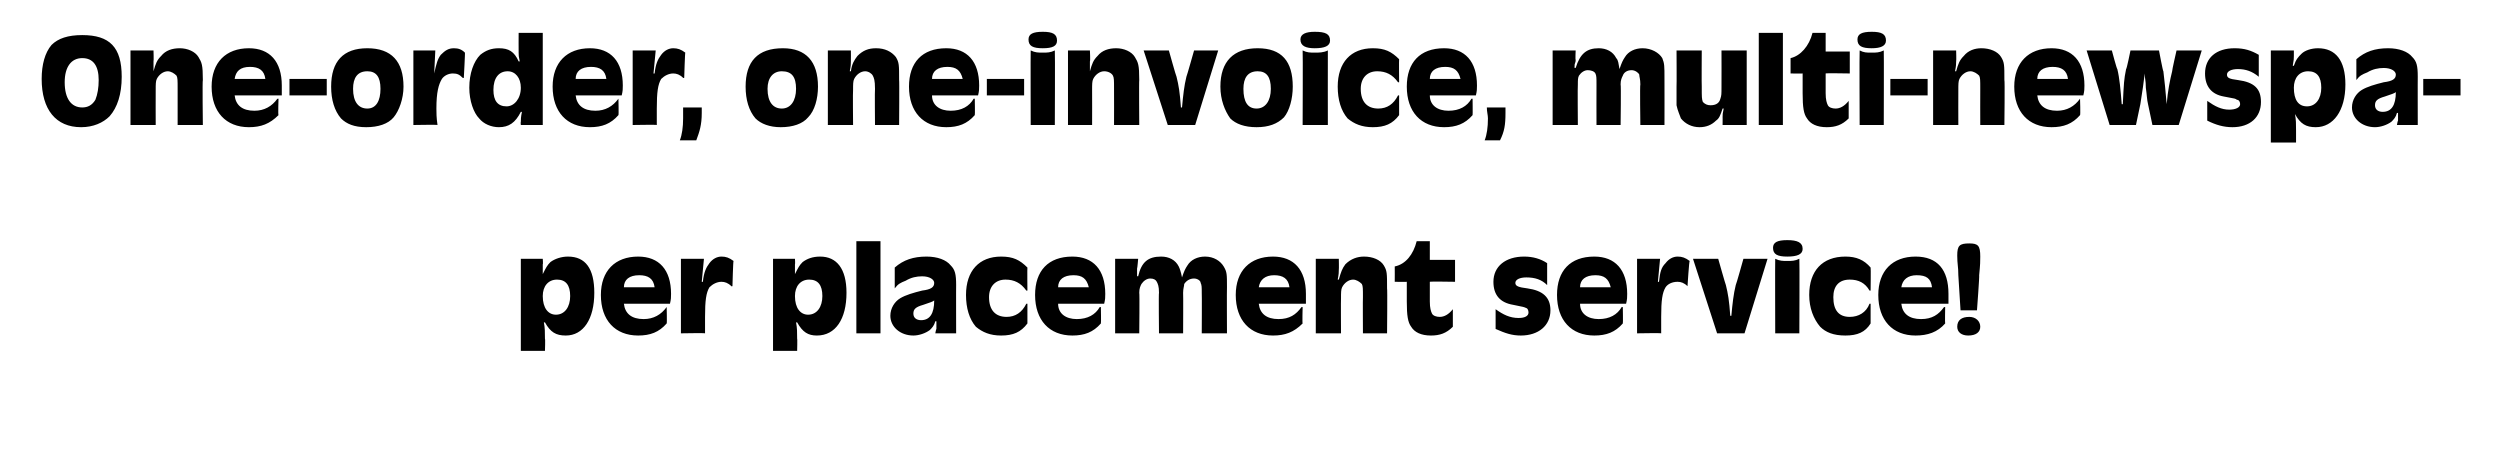
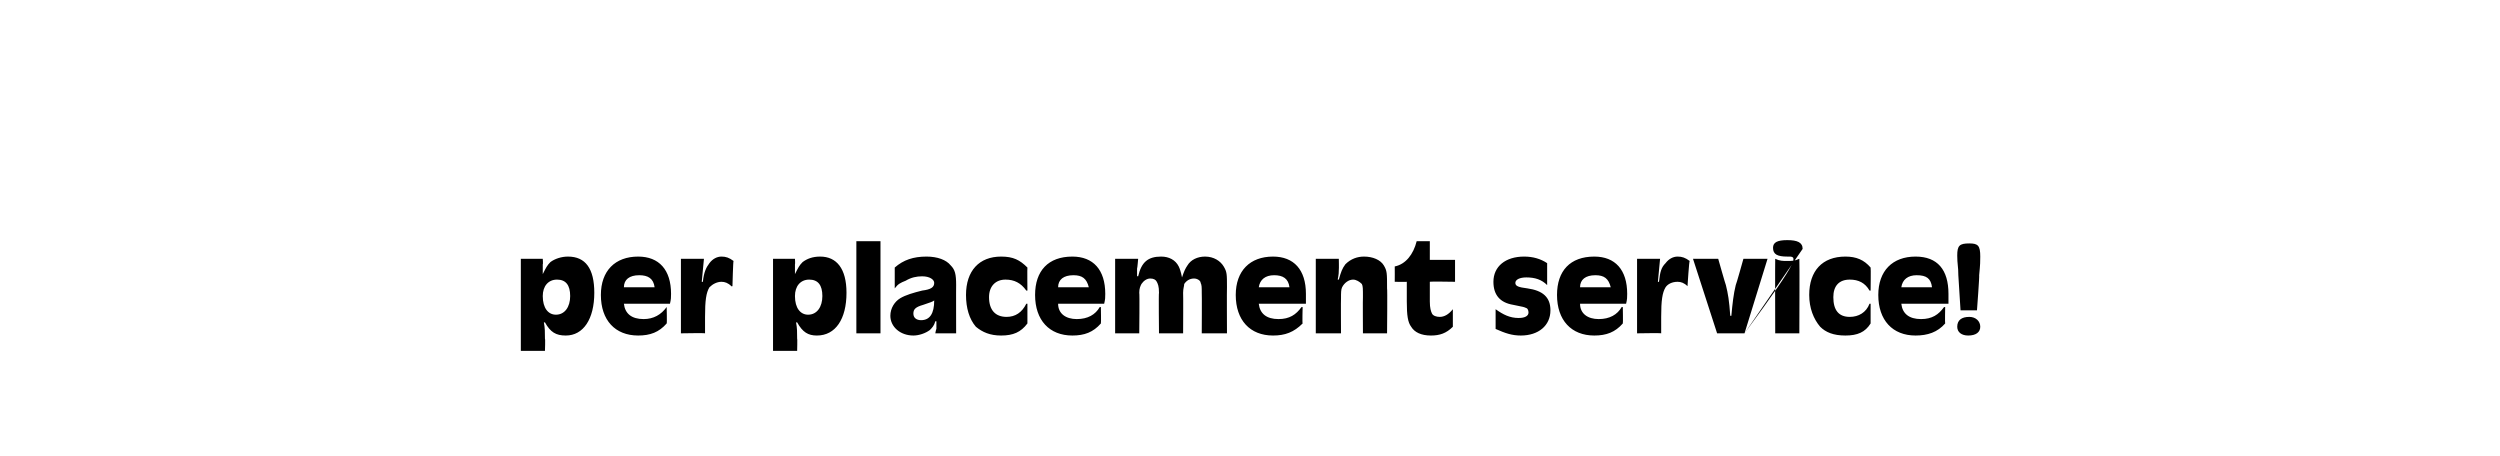
<svg xmlns="http://www.w3.org/2000/svg" version="1.1" width="228px" height="41.6px" viewBox="0 -3 228 41.6" style="top:-3px">
  <desc>One order, one invoice, multi newspaper placement service!</desc>
  <defs />
  <g id="Polygon69443">
-     <path d="M 47.5 20.6 L 49.5 20.6 C 49.5 20.6 49.54 21.09 49.5 21.1 C 49.5 21.4 49.5 21.4 49.5 22 C 49.5 22 49.5 22 49.5 22 C 49.8 21.4 49.9 21.2 50.2 20.9 C 50.6 20.6 51.2 20.4 51.8 20.4 C 53.4 20.4 54.2 21.5 54.2 23.7 C 54.2 26.1 53.2 27.6 51.6 27.6 C 50.7 27.6 50.2 27.3 49.7 26.4 C 49.7 26.4 49.6 26.4 49.6 26.4 C 49.7 26.9 49.7 27.3 49.7 27.9 C 49.74 27.86 49.7 29 49.7 29 L 47.5 29 L 47.5 20.6 Z M 49.5 24 C 49.5 25.1 50 25.7 50.7 25.7 C 51.5 25.7 52 25 52 24 C 52 23 51.6 22.5 50.8 22.5 C 50 22.5 49.5 23.1 49.5 24 Z M 56.9 24.7 C 57 25.6 57.6 26.1 58.7 26.1 C 59.6 26.1 60.3 25.7 60.8 25 C 60.76 25.02 60.8 25 60.8 25 C 60.8 25 60.84 26.52 60.8 26.5 C 60.1 27.3 59.3 27.6 58.2 27.6 C 56.1 27.6 54.8 26.2 54.8 23.9 C 54.8 21.7 56.1 20.4 58.2 20.4 C 60.1 20.4 61.2 21.6 61.2 23.8 C 61.2 24.1 61.2 24.3 61.1 24.7 C 61.1 24.7 56.9 24.7 56.9 24.7 Z M 59.7 23.2 C 59.6 22.4 59.1 22.1 58.3 22.1 C 57.4 22.1 56.9 22.5 56.9 23.2 C 56.9 23.2 59.7 23.2 59.7 23.2 Z M 62.1 20.6 L 64.2 20.6 L 64 22.7 C 64 22.7 64.08 22.72 64.1 22.7 C 64.2 21.8 64.4 21.4 64.7 21 C 65 20.6 65.4 20.4 65.8 20.4 C 66.2 20.4 66.5 20.5 66.9 20.8 C 66.86 20.75 66.8 23.1 66.8 23.1 C 66.8 23.1 66.67 23.13 66.7 23.1 C 66.4 22.8 66.1 22.7 65.8 22.7 C 65.4 22.7 65 22.9 64.7 23.2 C 64.4 23.7 64.3 24.4 64.3 25.9 C 64.3 26.3 64.3 26.7 64.3 27.4 C 64.31 27.36 62.1 27.4 62.1 27.4 L 62.1 20.6 Z M 70.5 20.6 L 72.5 20.6 C 72.5 20.6 72.53 21.09 72.5 21.1 C 72.5 21.4 72.5 21.4 72.5 22 C 72.5 22 72.5 22 72.5 22 C 72.8 21.4 72.9 21.2 73.2 20.9 C 73.6 20.6 74.1 20.4 74.8 20.4 C 76.3 20.4 77.2 21.5 77.2 23.7 C 77.2 26.1 76.2 27.6 74.5 27.6 C 73.7 27.6 73.2 27.3 72.7 26.4 C 72.7 26.4 72.6 26.4 72.6 26.4 C 72.7 26.9 72.7 27.3 72.7 27.9 C 72.73 27.86 72.7 29 72.7 29 L 70.5 29 L 70.5 20.6 Z M 72.5 24 C 72.5 25.1 73 25.7 73.7 25.7 C 74.5 25.7 75 25 75 24 C 75 23 74.6 22.5 73.8 22.5 C 73 22.5 72.5 23.1 72.5 24 Z M 78.1 19 L 80.3 19 L 80.3 27.4 L 78.1 27.4 L 78.1 19 Z M 85.3 27.4 C 85.3 27.4 85.36 27.04 85.4 27 C 85.4 26.8 85.4 26.7 85.4 26.3 C 85.4 26.3 85.3 26.3 85.3 26.3 C 85.2 26.7 85 26.9 84.8 27.1 C 84.4 27.4 83.8 27.6 83.3 27.6 C 82.1 27.6 81.2 26.8 81.2 25.8 C 81.2 25.1 81.6 24.5 82.1 24.2 C 82.6 23.9 83.3 23.7 84.1 23.5 C 84.9 23.4 85.2 23.2 85.2 22.8 C 85.2 22.5 84.8 22.2 84.1 22.2 C 83.6 22.2 83.1 22.3 82.6 22.6 C 82.1 22.8 81.9 22.9 81.6 23.3 C 81.6 23.3 81.6 21.4 81.6 21.4 C 82.4 20.7 83.3 20.4 84.5 20.4 C 85.5 20.4 86.3 20.7 86.7 21.2 C 87.1 21.6 87.2 22 87.2 23 C 87.19 22.98 87.2 27.4 87.2 27.4 L 85.3 27.4 Z M 84.2 24.8 C 83.5 25 83.3 25.2 83.3 25.6 C 83.3 26 83.6 26.2 84 26.2 C 84.8 26.2 85.2 25.6 85.2 24.4 C 85.1 24.5 84.8 24.6 84.2 24.8 Z M 93.7 23.5 C 93.7 23.5 93.6 23.51 93.6 23.5 C 93.1 22.8 92.5 22.5 91.7 22.5 C 90.8 22.5 90.2 23.1 90.2 24.1 C 90.2 25.3 90.8 25.9 91.8 25.9 C 92.6 25.9 93.2 25.5 93.6 24.7 C 93.6 24.7 93.7 24.7 93.7 24.7 C 93.7 25.2 93.7 25.5 93.7 25.7 C 93.7 25.9 93.7 26.2 93.7 26.5 C 93.1 27.3 92.4 27.6 91.3 27.6 C 90.3 27.6 89.6 27.3 89 26.8 C 88.4 26.1 88.1 25.1 88.1 23.9 C 88.1 21.7 89.3 20.4 91.3 20.4 C 92.4 20.4 93 20.7 93.7 21.4 C 93.68 21.41 93.7 23.5 93.7 23.5 Z M 96.5 24.7 C 96.5 25.6 97.2 26.1 98.2 26.1 C 99.2 26.1 99.9 25.7 100.3 25 C 100.34 25.02 100.4 25 100.4 25 C 100.4 25 100.43 26.52 100.4 26.5 C 99.7 27.3 98.9 27.6 97.8 27.6 C 95.7 27.6 94.4 26.2 94.4 23.9 C 94.4 21.7 95.6 20.4 97.8 20.4 C 99.7 20.4 100.8 21.6 100.8 23.8 C 100.8 24.1 100.8 24.3 100.7 24.7 C 100.7 24.7 96.5 24.7 96.5 24.7 Z M 99.3 23.2 C 99.1 22.4 98.7 22.1 97.9 22.1 C 97 22.1 96.5 22.5 96.5 23.2 C 96.5 23.2 99.3 23.2 99.3 23.2 Z M 101.7 20.6 L 103.8 20.6 C 103.8 20.6 103.73 21.46 103.7 21.5 C 103.7 21.6 103.7 21.6 103.7 21.9 C 103.7 21.86 103.7 22 103.7 22 L 103.7 22.2 C 103.7 22.2 103.75 22.17 103.8 22.2 C 104.1 20.9 104.7 20.4 105.9 20.4 C 106.6 20.4 107.2 20.7 107.5 21.3 C 107.6 21.5 107.7 21.8 107.8 22.3 C 108 21.7 108.1 21.5 108.3 21.2 C 108.6 20.7 109.2 20.4 109.9 20.4 C 110.7 20.4 111.3 20.8 111.6 21.3 C 111.9 21.8 111.9 22 111.9 23.2 C 111.88 23.22 111.9 27.4 111.9 27.4 L 109.6 27.4 C 109.6 27.4 109.62 23.69 109.6 23.7 C 109.6 23.2 109.6 23 109.5 22.8 C 109.5 22.6 109.2 22.4 108.9 22.4 C 108.5 22.4 108.2 22.6 108 22.9 C 108 23.1 107.9 23.3 107.9 23.7 C 107.92 23.69 107.9 27.4 107.9 27.4 L 105.7 27.4 C 105.7 27.4 105.66 23.69 105.7 23.7 C 105.7 23.1 105.6 22.9 105.5 22.7 C 105.4 22.5 105.2 22.4 104.9 22.4 C 104.6 22.4 104.3 22.6 104.1 22.9 C 104 23.1 103.9 23.3 103.9 23.7 C 103.94 23.69 103.9 27.4 103.9 27.4 L 101.7 27.4 L 101.7 20.6 Z M 114.8 24.7 C 114.9 25.6 115.5 26.1 116.6 26.1 C 117.6 26.1 118.2 25.7 118.7 25 C 118.68 25.02 118.8 25 118.8 25 C 118.8 25 118.76 26.52 118.8 26.5 C 118 27.3 117.2 27.6 116.1 27.6 C 114 27.6 112.7 26.2 112.7 23.9 C 112.7 21.7 114 20.4 116.1 20.4 C 118 20.4 119.1 21.6 119.1 23.8 C 119.1 24.1 119.1 24.3 119.1 24.7 C 119.1 24.7 114.8 24.7 114.8 24.7 Z M 117.6 23.2 C 117.5 22.4 117 22.1 116.2 22.1 C 115.4 22.1 114.9 22.5 114.8 23.2 C 114.8 23.2 117.6 23.2 117.6 23.2 Z M 120 20.6 L 122.1 20.6 C 122.1 20.6 122.12 21.56 122.1 21.6 C 122.1 21.8 122.1 22 122 22.5 C 122 22.5 122.1 22.5 122.1 22.5 C 122.3 21.8 122.4 21.5 122.7 21.1 C 123.2 20.6 123.8 20.4 124.4 20.4 C 125.2 20.4 125.9 20.7 126.2 21.2 C 126.5 21.7 126.5 21.9 126.5 23.3 C 126.54 23.26 126.5 27.4 126.5 27.4 L 124.3 27.4 C 124.3 27.4 124.28 24.09 124.3 24.1 C 124.3 23.3 124.3 23.1 124.2 22.9 C 124 22.7 123.7 22.5 123.4 22.5 C 123 22.5 122.6 22.8 122.4 23.2 C 122.3 23.4 122.3 23.7 122.3 24.2 C 122.28 24.21 122.3 27.4 122.3 27.4 L 120 27.4 L 120 20.6 Z M 132.7 20.7 L 132.7 22.7 C 132.7 22.7 130.39 22.66 130.4 22.7 C 130.4 23.3 130.4 23.7 130.4 24.5 C 130.4 25.1 130.5 25.4 130.6 25.6 C 130.7 25.8 131 25.9 131.3 25.9 C 131.7 25.9 132.1 25.7 132.5 25.2 C 132.5 25.2 132.5 26.8 132.5 26.8 C 131.9 27.4 131.3 27.6 130.5 27.6 C 129.6 27.6 129 27.3 128.7 26.8 C 128.4 26.4 128.3 25.8 128.3 24.5 C 128.3 23.9 128.3 23.4 128.3 22.7 C 128.33 22.72 127.2 22.7 127.2 22.7 C 127.2 22.7 127.21 21.3 127.2 21.3 C 128.2 21.1 128.9 20.2 129.2 19 C 129.24 19 130.4 19 130.4 19 L 130.4 20.7 L 132.7 20.7 Z M 141.1 23 C 140.6 22.5 140 22.3 139.2 22.3 C 138.6 22.3 138.2 22.5 138.2 22.8 C 138.2 23.1 138.5 23.2 139.3 23.3 C 140.7 23.5 141.4 24.1 141.4 25.3 C 141.4 26.7 140.3 27.6 138.7 27.6 C 137.9 27.6 137.3 27.4 136.4 27 C 136.4 27 136.4 25.2 136.4 25.2 C 137.1 25.7 137.7 26 138.5 26 C 139.1 26 139.4 25.8 139.4 25.5 C 139.4 25.3 139.3 25.1 139.2 25.1 C 139 25 139 25 138 24.8 C 136.8 24.6 136.2 23.9 136.2 22.7 C 136.2 21.3 137.3 20.4 139 20.4 C 139.8 20.4 140.5 20.6 141.1 21 C 141.1 21 141.1 23 141.1 23 Z M 144.1 24.7 C 144.1 25.6 144.8 26.1 145.8 26.1 C 146.8 26.1 147.5 25.7 147.9 25 C 147.95 25.02 148 25 148 25 C 148 25 148.03 26.52 148 26.5 C 147.3 27.3 146.5 27.6 145.4 27.6 C 143.3 27.6 142 26.2 142 23.9 C 142 21.7 143.2 20.4 145.4 20.4 C 147.3 20.4 148.4 21.6 148.4 23.8 C 148.4 24.1 148.4 24.3 148.3 24.7 C 148.3 24.7 144.1 24.7 144.1 24.7 Z M 146.9 23.2 C 146.7 22.4 146.3 22.1 145.5 22.1 C 144.6 22.1 144.1 22.5 144.1 23.2 C 144.1 23.2 146.9 23.2 146.9 23.2 Z M 149.3 20.6 L 151.4 20.6 L 151.2 22.7 C 151.2 22.7 151.27 22.72 151.3 22.7 C 151.4 21.8 151.5 21.4 151.9 21 C 152.2 20.6 152.6 20.4 153 20.4 C 153.4 20.4 153.7 20.5 154.1 20.8 C 154.05 20.75 153.9 23.1 153.9 23.1 C 153.9 23.1 153.86 23.13 153.9 23.1 C 153.6 22.8 153.3 22.7 153 22.7 C 152.5 22.7 152.1 22.9 151.9 23.2 C 151.6 23.7 151.5 24.4 151.5 25.9 C 151.5 26.3 151.5 26.7 151.5 27.4 C 151.5 27.36 149.3 27.4 149.3 27.4 L 149.3 20.6 Z M 159.1 27.4 L 156.6 27.4 L 154.4 20.6 L 156.7 20.6 C 156.7 20.6 157.37 22.97 157.4 23 C 157.6 23.8 157.7 24.4 157.8 25.8 C 157.8 25.8 157.9 25.8 157.9 25.8 C 158 24.7 158.1 23.8 158.3 23 C 158.34 22.97 159 20.6 159 20.6 L 161.2 20.6 L 159.1 27.4 Z M 164.4 19.7 C 164.4 20.2 163.9 20.4 163 20.4 C 162.1 20.4 161.7 20.2 161.7 19.6 C 161.7 19.1 162.1 18.9 163 18.9 C 163.9 18.9 164.4 19.1 164.4 19.7 Z M 161.9 20.6 C 162.3 20.8 162.6 20.8 163 20.8 C 163.4 20.8 163.7 20.8 164.1 20.6 C 164.13 20.64 164.1 27.4 164.1 27.4 L 161.9 27.4 C 161.9 27.4 161.88 20.64 161.9 20.6 Z M 170.6 23.5 C 170.6 23.5 170.54 23.51 170.5 23.5 C 170.1 22.8 169.5 22.5 168.7 22.5 C 167.7 22.5 167.2 23.1 167.2 24.1 C 167.2 25.3 167.7 25.9 168.7 25.9 C 169.5 25.9 170.2 25.5 170.5 24.7 C 170.5 24.7 170.6 24.7 170.6 24.7 C 170.6 25.2 170.6 25.5 170.6 25.7 C 170.6 25.9 170.6 26.2 170.6 26.5 C 170.1 27.3 169.4 27.6 168.3 27.6 C 167.2 27.6 166.5 27.3 166 26.8 C 165.4 26.1 165 25.1 165 23.9 C 165 21.7 166.2 20.4 168.3 20.4 C 169.3 20.4 170 20.7 170.6 21.4 C 170.63 21.41 170.6 23.5 170.6 23.5 Z M 173.4 24.7 C 173.5 25.6 174.1 26.1 175.2 26.1 C 176.2 26.1 176.8 25.7 177.3 25 C 177.29 25.02 177.4 25 177.4 25 C 177.4 25 177.37 26.52 177.4 26.5 C 176.7 27.3 175.8 27.6 174.7 27.6 C 172.6 27.6 171.3 26.2 171.3 23.9 C 171.3 21.7 172.6 20.4 174.7 20.4 C 176.7 20.4 177.7 21.6 177.7 23.8 C 177.7 24.1 177.7 24.3 177.7 24.7 C 177.7 24.7 173.4 24.7 173.4 24.7 Z M 176.2 23.2 C 176.1 22.4 175.7 22.1 174.8 22.1 C 174 22.1 173.5 22.5 173.4 23.2 C 173.4 23.2 176.2 23.2 176.2 23.2 Z M 180.6 26.8 C 180.6 27.3 180.2 27.6 179.5 27.6 C 178.9 27.6 178.5 27.3 178.5 26.8 C 178.5 26.2 178.9 25.9 179.6 25.9 C 180.2 25.9 180.6 26.3 180.6 26.8 Z M 178.8 25.3 C 178.8 25.3 178.61 22.12 178.6 22.1 C 178.6 21.3 178.5 21.1 178.5 20.3 C 178.5 19.4 178.7 19.2 179.6 19.2 C 180.4 19.2 180.6 19.4 180.6 20.4 C 180.6 20.8 180.6 21.1 180.5 22.1 C 180.54 22.12 180.3 25.3 180.3 25.3 L 178.8 25.3 Z " stroke="none" fill="#000" />
+     <path d="M 47.5 20.6 L 49.5 20.6 C 49.5 20.6 49.54 21.09 49.5 21.1 C 49.5 21.4 49.5 21.4 49.5 22 C 49.5 22 49.5 22 49.5 22 C 49.8 21.4 49.9 21.2 50.2 20.9 C 50.6 20.6 51.2 20.4 51.8 20.4 C 53.4 20.4 54.2 21.5 54.2 23.7 C 54.2 26.1 53.2 27.6 51.6 27.6 C 50.7 27.6 50.2 27.3 49.7 26.4 C 49.7 26.4 49.6 26.4 49.6 26.4 C 49.7 26.9 49.7 27.3 49.7 27.9 C 49.74 27.86 49.7 29 49.7 29 L 47.5 29 L 47.5 20.6 Z M 49.5 24 C 49.5 25.1 50 25.7 50.7 25.7 C 51.5 25.7 52 25 52 24 C 52 23 51.6 22.5 50.8 22.5 C 50 22.5 49.5 23.1 49.5 24 Z M 56.9 24.7 C 57 25.6 57.6 26.1 58.7 26.1 C 59.6 26.1 60.3 25.7 60.8 25 C 60.76 25.02 60.8 25 60.8 25 C 60.8 25 60.84 26.52 60.8 26.5 C 60.1 27.3 59.3 27.6 58.2 27.6 C 56.1 27.6 54.8 26.2 54.8 23.9 C 54.8 21.7 56.1 20.4 58.2 20.4 C 60.1 20.4 61.2 21.6 61.2 23.8 C 61.2 24.1 61.2 24.3 61.1 24.7 C 61.1 24.7 56.9 24.7 56.9 24.7 Z M 59.7 23.2 C 59.6 22.4 59.1 22.1 58.3 22.1 C 57.4 22.1 56.9 22.5 56.9 23.2 C 56.9 23.2 59.7 23.2 59.7 23.2 Z M 62.1 20.6 L 64.2 20.6 L 64 22.7 C 64 22.7 64.08 22.72 64.1 22.7 C 64.2 21.8 64.4 21.4 64.7 21 C 65 20.6 65.4 20.4 65.8 20.4 C 66.2 20.4 66.5 20.5 66.9 20.8 C 66.86 20.75 66.8 23.1 66.8 23.1 C 66.8 23.1 66.67 23.13 66.7 23.1 C 66.4 22.8 66.1 22.7 65.8 22.7 C 65.4 22.7 65 22.9 64.7 23.2 C 64.4 23.7 64.3 24.4 64.3 25.9 C 64.3 26.3 64.3 26.7 64.3 27.4 C 64.31 27.36 62.1 27.4 62.1 27.4 L 62.1 20.6 Z M 70.5 20.6 L 72.5 20.6 C 72.5 20.6 72.53 21.09 72.5 21.1 C 72.5 21.4 72.5 21.4 72.5 22 C 72.5 22 72.5 22 72.5 22 C 72.8 21.4 72.9 21.2 73.2 20.9 C 73.6 20.6 74.1 20.4 74.8 20.4 C 76.3 20.4 77.2 21.5 77.2 23.7 C 77.2 26.1 76.2 27.6 74.5 27.6 C 73.7 27.6 73.2 27.3 72.7 26.4 C 72.7 26.4 72.6 26.4 72.6 26.4 C 72.7 26.9 72.7 27.3 72.7 27.9 C 72.73 27.86 72.7 29 72.7 29 L 70.5 29 L 70.5 20.6 Z M 72.5 24 C 72.5 25.1 73 25.7 73.7 25.7 C 74.5 25.7 75 25 75 24 C 75 23 74.6 22.5 73.8 22.5 C 73 22.5 72.5 23.1 72.5 24 Z M 78.1 19 L 80.3 19 L 80.3 27.4 L 78.1 27.4 L 78.1 19 Z M 85.3 27.4 C 85.3 27.4 85.36 27.04 85.4 27 C 85.4 26.8 85.4 26.7 85.4 26.3 C 85.4 26.3 85.3 26.3 85.3 26.3 C 85.2 26.7 85 26.9 84.8 27.1 C 84.4 27.4 83.8 27.6 83.3 27.6 C 82.1 27.6 81.2 26.8 81.2 25.8 C 81.2 25.1 81.6 24.5 82.1 24.2 C 82.6 23.9 83.3 23.7 84.1 23.5 C 84.9 23.4 85.2 23.2 85.2 22.8 C 85.2 22.5 84.8 22.2 84.1 22.2 C 83.6 22.2 83.1 22.3 82.6 22.6 C 82.1 22.8 81.9 22.9 81.6 23.3 C 81.6 23.3 81.6 21.4 81.6 21.4 C 82.4 20.7 83.3 20.4 84.5 20.4 C 85.5 20.4 86.3 20.7 86.7 21.2 C 87.1 21.6 87.2 22 87.2 23 C 87.19 22.98 87.2 27.4 87.2 27.4 L 85.3 27.4 Z M 84.2 24.8 C 83.5 25 83.3 25.2 83.3 25.6 C 83.3 26 83.6 26.2 84 26.2 C 84.8 26.2 85.2 25.6 85.2 24.4 C 85.1 24.5 84.8 24.6 84.2 24.8 Z M 93.7 23.5 C 93.7 23.5 93.6 23.51 93.6 23.5 C 93.1 22.8 92.5 22.5 91.7 22.5 C 90.8 22.5 90.2 23.1 90.2 24.1 C 90.2 25.3 90.8 25.9 91.8 25.9 C 92.6 25.9 93.2 25.5 93.6 24.7 C 93.6 24.7 93.7 24.7 93.7 24.7 C 93.7 25.2 93.7 25.5 93.7 25.7 C 93.7 25.9 93.7 26.2 93.7 26.5 C 93.1 27.3 92.4 27.6 91.3 27.6 C 90.3 27.6 89.6 27.3 89 26.8 C 88.4 26.1 88.1 25.1 88.1 23.9 C 88.1 21.7 89.3 20.4 91.3 20.4 C 92.4 20.4 93 20.7 93.7 21.4 C 93.68 21.41 93.7 23.5 93.7 23.5 Z M 96.5 24.7 C 96.5 25.6 97.2 26.1 98.2 26.1 C 99.2 26.1 99.9 25.7 100.3 25 C 100.34 25.02 100.4 25 100.4 25 C 100.4 25 100.43 26.52 100.4 26.5 C 99.7 27.3 98.9 27.6 97.8 27.6 C 95.7 27.6 94.4 26.2 94.4 23.9 C 94.4 21.7 95.6 20.4 97.8 20.4 C 99.7 20.4 100.8 21.6 100.8 23.8 C 100.8 24.1 100.8 24.3 100.7 24.7 C 100.7 24.7 96.5 24.7 96.5 24.7 Z M 99.3 23.2 C 99.1 22.4 98.7 22.1 97.9 22.1 C 97 22.1 96.5 22.5 96.5 23.2 C 96.5 23.2 99.3 23.2 99.3 23.2 Z M 101.7 20.6 L 103.8 20.6 C 103.8 20.6 103.73 21.46 103.7 21.5 C 103.7 21.6 103.7 21.6 103.7 21.9 C 103.7 21.86 103.7 22 103.7 22 L 103.7 22.2 C 103.7 22.2 103.75 22.17 103.8 22.2 C 104.1 20.9 104.7 20.4 105.9 20.4 C 106.6 20.4 107.2 20.7 107.5 21.3 C 107.6 21.5 107.7 21.8 107.8 22.3 C 108 21.7 108.1 21.5 108.3 21.2 C 108.6 20.7 109.2 20.4 109.9 20.4 C 110.7 20.4 111.3 20.8 111.6 21.3 C 111.9 21.8 111.9 22 111.9 23.2 C 111.88 23.22 111.9 27.4 111.9 27.4 L 109.6 27.4 C 109.6 27.4 109.62 23.69 109.6 23.7 C 109.6 23.2 109.6 23 109.5 22.8 C 109.5 22.6 109.2 22.4 108.9 22.4 C 108.5 22.4 108.2 22.6 108 22.9 C 108 23.1 107.9 23.3 107.9 23.7 C 107.92 23.69 107.9 27.4 107.9 27.4 L 105.7 27.4 C 105.7 27.4 105.66 23.69 105.7 23.7 C 105.7 23.1 105.6 22.9 105.5 22.7 C 105.4 22.5 105.2 22.4 104.9 22.4 C 104.6 22.4 104.3 22.6 104.1 22.9 C 104 23.1 103.9 23.3 103.9 23.7 C 103.94 23.69 103.9 27.4 103.9 27.4 L 101.7 27.4 L 101.7 20.6 Z M 114.8 24.7 C 114.9 25.6 115.5 26.1 116.6 26.1 C 117.6 26.1 118.2 25.7 118.7 25 C 118.68 25.02 118.8 25 118.8 25 C 118.8 25 118.76 26.52 118.8 26.5 C 118 27.3 117.2 27.6 116.1 27.6 C 114 27.6 112.7 26.2 112.7 23.9 C 112.7 21.7 114 20.4 116.1 20.4 C 118 20.4 119.1 21.6 119.1 23.8 C 119.1 24.1 119.1 24.3 119.1 24.7 C 119.1 24.7 114.8 24.7 114.8 24.7 Z M 117.6 23.2 C 117.5 22.4 117 22.1 116.2 22.1 C 115.4 22.1 114.9 22.5 114.8 23.2 C 114.8 23.2 117.6 23.2 117.6 23.2 Z M 120 20.6 L 122.1 20.6 C 122.1 20.6 122.12 21.56 122.1 21.6 C 122.1 21.8 122.1 22 122 22.5 C 122 22.5 122.1 22.5 122.1 22.5 C 122.3 21.8 122.4 21.5 122.7 21.1 C 123.2 20.6 123.8 20.4 124.4 20.4 C 125.2 20.4 125.9 20.7 126.2 21.2 C 126.5 21.7 126.5 21.9 126.5 23.3 C 126.54 23.26 126.5 27.4 126.5 27.4 L 124.3 27.4 C 124.3 27.4 124.28 24.09 124.3 24.1 C 124.3 23.3 124.3 23.1 124.2 22.9 C 124 22.7 123.7 22.5 123.4 22.5 C 123 22.5 122.6 22.8 122.4 23.2 C 122.3 23.4 122.3 23.7 122.3 24.2 C 122.28 24.21 122.3 27.4 122.3 27.4 L 120 27.4 L 120 20.6 Z M 132.7 20.7 L 132.7 22.7 C 132.7 22.7 130.39 22.66 130.4 22.7 C 130.4 23.3 130.4 23.7 130.4 24.5 C 130.4 25.1 130.5 25.4 130.6 25.6 C 130.7 25.8 131 25.9 131.3 25.9 C 131.7 25.9 132.1 25.7 132.5 25.2 C 132.5 25.2 132.5 26.8 132.5 26.8 C 131.9 27.4 131.3 27.6 130.5 27.6 C 129.6 27.6 129 27.3 128.7 26.8 C 128.4 26.4 128.3 25.8 128.3 24.5 C 128.3 23.9 128.3 23.4 128.3 22.7 C 128.33 22.72 127.2 22.7 127.2 22.7 C 127.2 22.7 127.21 21.3 127.2 21.3 C 128.2 21.1 128.9 20.2 129.2 19 C 129.24 19 130.4 19 130.4 19 L 130.4 20.7 L 132.7 20.7 Z M 141.1 23 C 140.6 22.5 140 22.3 139.2 22.3 C 138.6 22.3 138.2 22.5 138.2 22.8 C 138.2 23.1 138.5 23.2 139.3 23.3 C 140.7 23.5 141.4 24.1 141.4 25.3 C 141.4 26.7 140.3 27.6 138.7 27.6 C 137.9 27.6 137.3 27.4 136.4 27 C 136.4 27 136.4 25.2 136.4 25.2 C 137.1 25.7 137.7 26 138.5 26 C 139.1 26 139.4 25.8 139.4 25.5 C 139.4 25.3 139.3 25.1 139.2 25.1 C 139 25 139 25 138 24.8 C 136.8 24.6 136.2 23.9 136.2 22.7 C 136.2 21.3 137.3 20.4 139 20.4 C 139.8 20.4 140.5 20.6 141.1 21 C 141.1 21 141.1 23 141.1 23 Z M 144.1 24.7 C 144.1 25.6 144.8 26.1 145.8 26.1 C 146.8 26.1 147.5 25.7 147.9 25 C 147.95 25.02 148 25 148 25 C 148 25 148.03 26.52 148 26.5 C 147.3 27.3 146.5 27.6 145.4 27.6 C 143.3 27.6 142 26.2 142 23.9 C 142 21.7 143.2 20.4 145.4 20.4 C 147.3 20.4 148.4 21.6 148.4 23.8 C 148.4 24.1 148.4 24.3 148.3 24.7 C 148.3 24.7 144.1 24.7 144.1 24.7 Z M 146.9 23.2 C 146.7 22.4 146.3 22.1 145.5 22.1 C 144.6 22.1 144.1 22.5 144.1 23.2 C 144.1 23.2 146.9 23.2 146.9 23.2 Z M 149.3 20.6 L 151.4 20.6 L 151.2 22.7 C 151.2 22.7 151.27 22.72 151.3 22.7 C 151.4 21.8 151.5 21.4 151.9 21 C 152.2 20.6 152.6 20.4 153 20.4 C 153.4 20.4 153.7 20.5 154.1 20.8 C 154.05 20.75 153.9 23.1 153.9 23.1 C 153.9 23.1 153.86 23.13 153.9 23.1 C 153.6 22.8 153.3 22.7 153 22.7 C 152.5 22.7 152.1 22.9 151.9 23.2 C 151.6 23.7 151.5 24.4 151.5 25.9 C 151.5 26.3 151.5 26.7 151.5 27.4 C 151.5 27.36 149.3 27.4 149.3 27.4 L 149.3 20.6 Z M 159.1 27.4 L 156.6 27.4 L 154.4 20.6 L 156.7 20.6 C 156.7 20.6 157.37 22.97 157.4 23 C 157.6 23.8 157.7 24.4 157.8 25.8 C 157.8 25.8 157.9 25.8 157.9 25.8 C 158 24.7 158.1 23.8 158.3 23 C 158.34 22.97 159 20.6 159 20.6 L 161.2 20.6 L 159.1 27.4 Z C 164.4 20.2 163.9 20.4 163 20.4 C 162.1 20.4 161.7 20.2 161.7 19.6 C 161.7 19.1 162.1 18.9 163 18.9 C 163.9 18.9 164.4 19.1 164.4 19.7 Z M 161.9 20.6 C 162.3 20.8 162.6 20.8 163 20.8 C 163.4 20.8 163.7 20.8 164.1 20.6 C 164.13 20.64 164.1 27.4 164.1 27.4 L 161.9 27.4 C 161.9 27.4 161.88 20.64 161.9 20.6 Z M 170.6 23.5 C 170.6 23.5 170.54 23.51 170.5 23.5 C 170.1 22.8 169.5 22.5 168.7 22.5 C 167.7 22.5 167.2 23.1 167.2 24.1 C 167.2 25.3 167.7 25.9 168.7 25.9 C 169.5 25.9 170.2 25.5 170.5 24.7 C 170.5 24.7 170.6 24.7 170.6 24.7 C 170.6 25.2 170.6 25.5 170.6 25.7 C 170.6 25.9 170.6 26.2 170.6 26.5 C 170.1 27.3 169.4 27.6 168.3 27.6 C 167.2 27.6 166.5 27.3 166 26.8 C 165.4 26.1 165 25.1 165 23.9 C 165 21.7 166.2 20.4 168.3 20.4 C 169.3 20.4 170 20.7 170.6 21.4 C 170.63 21.41 170.6 23.5 170.6 23.5 Z M 173.4 24.7 C 173.5 25.6 174.1 26.1 175.2 26.1 C 176.2 26.1 176.8 25.7 177.3 25 C 177.29 25.02 177.4 25 177.4 25 C 177.4 25 177.37 26.52 177.4 26.5 C 176.7 27.3 175.8 27.6 174.7 27.6 C 172.6 27.6 171.3 26.2 171.3 23.9 C 171.3 21.7 172.6 20.4 174.7 20.4 C 176.7 20.4 177.7 21.6 177.7 23.8 C 177.7 24.1 177.7 24.3 177.7 24.7 C 177.7 24.7 173.4 24.7 173.4 24.7 Z M 176.2 23.2 C 176.1 22.4 175.7 22.1 174.8 22.1 C 174 22.1 173.5 22.5 173.4 23.2 C 173.4 23.2 176.2 23.2 176.2 23.2 Z M 180.6 26.8 C 180.6 27.3 180.2 27.6 179.5 27.6 C 178.9 27.6 178.5 27.3 178.5 26.8 C 178.5 26.2 178.9 25.9 179.6 25.9 C 180.2 25.9 180.6 26.3 180.6 26.8 Z M 178.8 25.3 C 178.8 25.3 178.61 22.12 178.6 22.1 C 178.6 21.3 178.5 21.1 178.5 20.3 C 178.5 19.4 178.7 19.2 179.6 19.2 C 180.4 19.2 180.6 19.4 180.6 20.4 C 180.6 20.8 180.6 21.1 180.5 22.1 C 180.54 22.12 180.3 25.3 180.3 25.3 L 178.8 25.3 Z " stroke="none" fill="#000" />
  </g>
  <g id="Polygon69442">
-     <path d="M 11.1 4 C 11.1 5.6 10.7 6.8 10 7.6 C 9.4 8.2 8.5 8.6 7.4 8.6 C 5.1 8.6 3.8 7 3.8 4.2 C 3.8 2.9 4.1 1.8 4.7 1.1 C 5.3 0.5 6.2 0.2 7.5 0.2 C 10 0.2 11.1 1.3 11.1 4 Z M 5.9 4.5 C 5.9 6 6.5 6.8 7.5 6.8 C 8 6.8 8.4 6.6 8.7 6.1 C 8.9 5.6 9 5 9 4.3 C 9 3 8.5 2.3 7.5 2.3 C 6.5 2.3 5.9 3.1 5.9 4.5 Z M 11.9 1.6 L 14 1.6 C 14 1.6 14.03 2.56 14 2.6 C 14 2.8 14 3 14 3.5 C 14 3.5 14 3.5 14 3.5 C 14.2 2.8 14.3 2.5 14.7 2.1 C 15.1 1.6 15.7 1.4 16.4 1.4 C 17.1 1.4 17.8 1.7 18.1 2.2 C 18.4 2.7 18.5 2.9 18.5 4.3 C 18.45 4.26 18.5 8.4 18.5 8.4 L 16.2 8.4 C 16.2 8.4 16.2 5.09 16.2 5.1 C 16.2 4.3 16.2 4.1 16.1 3.9 C 15.9 3.7 15.6 3.5 15.3 3.5 C 14.9 3.5 14.5 3.8 14.3 4.2 C 14.2 4.4 14.2 4.7 14.2 5.2 C 14.19 5.21 14.2 8.4 14.2 8.4 L 11.9 8.4 L 11.9 1.6 Z M 21.4 5.7 C 21.5 6.6 22.1 7.1 23.2 7.1 C 24.1 7.1 24.8 6.7 25.3 6 C 25.27 6.02 25.4 6 25.4 6 C 25.4 6 25.35 7.52 25.4 7.5 C 24.6 8.3 23.8 8.6 22.7 8.6 C 20.6 8.6 19.3 7.2 19.3 4.9 C 19.3 2.7 20.6 1.4 22.7 1.4 C 24.6 1.4 25.7 2.6 25.7 4.8 C 25.7 5.1 25.7 5.3 25.7 5.7 C 25.7 5.7 21.4 5.7 21.4 5.7 Z M 24.2 4.2 C 24.1 3.4 23.6 3.1 22.8 3.1 C 21.9 3.1 21.5 3.5 21.4 4.2 C 21.4 4.2 24.2 4.2 24.2 4.2 Z M 29.8 4.2 L 29.8 5.7 L 26.4 5.7 L 26.4 4.2 L 29.8 4.2 Z M 36.8 4.9 C 36.8 6 36.4 7.1 35.9 7.7 C 35.4 8.3 34.5 8.6 33.4 8.6 C 32.3 8.6 31.6 8.3 31.1 7.8 C 30.5 7.1 30.2 6.1 30.2 4.9 C 30.2 2.6 31.3 1.4 33.5 1.4 C 35.7 1.4 36.8 2.6 36.8 4.9 Z M 32.2 5.1 C 32.2 6.3 32.7 6.9 33.5 6.9 C 34.3 6.9 34.7 6.2 34.7 5.1 C 34.7 4 34.3 3.5 33.5 3.5 C 32.6 3.5 32.2 4.1 32.2 5.1 Z M 37.7 1.6 L 39.7 1.6 L 39.6 3.7 C 39.6 3.7 39.64 3.72 39.6 3.7 C 39.8 2.8 39.9 2.4 40.2 2 C 40.6 1.6 40.9 1.4 41.4 1.4 C 41.8 1.4 42.1 1.5 42.4 1.8 C 42.43 1.75 42.3 4.1 42.3 4.1 C 42.3 4.1 42.23 4.13 42.2 4.1 C 41.9 3.8 41.7 3.7 41.3 3.7 C 40.9 3.7 40.5 3.9 40.3 4.2 C 40 4.7 39.8 5.4 39.8 6.9 C 39.8 7.3 39.8 7.7 39.9 8.4 C 39.87 8.36 37.7 8.4 37.7 8.4 L 37.7 1.6 Z M 49.5 8.4 L 47.5 8.4 C 47.5 8.4 47.47 8.15 47.5 8.1 C 47.5 7.9 47.5 7.7 47.6 7.2 C 47.6 7.2 47.5 7.2 47.5 7.2 C 47 8.2 46.4 8.6 45.5 8.6 C 44.8 8.6 44.1 8.3 43.7 7.8 C 43.2 7.3 42.8 6.2 42.8 5 C 42.8 3.7 43.2 2.6 43.8 2 C 44.3 1.6 44.8 1.4 45.5 1.4 C 46.4 1.4 46.9 1.7 47.3 2.6 C 47.3 2.6 47.4 2.6 47.4 2.6 C 47.3 2.1 47.3 2.1 47.3 1.8 C 47.29 1.8 47.3 0 47.3 0 L 49.5 0 L 49.5 8.4 Z M 45 5.2 C 45 6.2 45.4 6.7 46.2 6.7 C 46.9 6.7 47.5 6 47.5 5 C 47.5 4.1 47 3.5 46.3 3.5 C 45.5 3.5 45 4.1 45 5.2 Z M 52.5 5.7 C 52.6 6.6 53.2 7.1 54.3 7.1 C 55.2 7.1 55.9 6.7 56.4 6 C 56.36 6.02 56.4 6 56.4 6 C 56.4 6 56.44 7.52 56.4 7.5 C 55.7 8.3 54.9 8.6 53.8 8.6 C 51.7 8.6 50.4 7.2 50.4 4.9 C 50.4 2.7 51.7 1.4 53.8 1.4 C 55.7 1.4 56.8 2.6 56.8 4.8 C 56.8 5.1 56.8 5.3 56.7 5.7 C 56.7 5.7 52.5 5.7 52.5 5.7 Z M 55.3 4.2 C 55.2 3.4 54.7 3.1 53.9 3.1 C 53 3.1 52.5 3.5 52.5 4.2 C 52.5 4.2 55.3 4.2 55.3 4.2 Z M 57.7 1.6 L 59.8 1.6 L 59.6 3.7 C 59.6 3.7 59.68 3.72 59.7 3.7 C 59.8 2.8 60 2.4 60.3 2 C 60.6 1.6 61 1.4 61.4 1.4 C 61.8 1.4 62.1 1.5 62.5 1.8 C 62.47 1.75 62.4 4.1 62.4 4.1 C 62.4 4.1 62.27 4.13 62.3 4.1 C 62 3.8 61.7 3.7 61.4 3.7 C 61 3.7 60.6 3.9 60.3 4.2 C 60 4.7 59.9 5.4 59.9 6.9 C 59.9 7.3 59.9 7.7 59.9 8.4 C 59.91 8.36 57.7 8.4 57.7 8.4 L 57.7 1.6 Z M 64 6.8 C 64 7 64 7.1 64 7.3 C 64 8.4 63.8 9 63.5 9.8 C 63.5 9.8 62 9.8 62 9.8 C 62.2 9.3 62.3 8.6 62.3 7.8 C 62.3 7.5 62.3 7.2 62.3 6.8 C 62.3 6.8 64 6.8 64 6.8 Z M 74.6 4.9 C 74.6 6 74.3 7.1 73.7 7.7 C 73.2 8.3 72.3 8.6 71.2 8.6 C 70.2 8.6 69.4 8.3 68.9 7.8 C 68.3 7.1 68 6.1 68 4.9 C 68 2.6 69.1 1.4 71.4 1.4 C 73.5 1.4 74.6 2.6 74.6 4.9 Z M 70 5.1 C 70 6.3 70.5 6.9 71.3 6.9 C 72.1 6.9 72.6 6.2 72.6 5.1 C 72.6 4 72.2 3.5 71.3 3.5 C 70.5 3.5 70 4.1 70 5.1 Z M 75.5 1.6 L 77.6 1.6 C 77.6 1.6 77.61 2.56 77.6 2.6 C 77.6 2.8 77.6 3 77.5 3.5 C 77.5 3.5 77.6 3.5 77.6 3.5 C 77.7 2.8 77.9 2.5 78.2 2.1 C 78.7 1.6 79.2 1.4 79.9 1.4 C 80.7 1.4 81.3 1.7 81.7 2.2 C 82 2.7 82 2.9 82 4.3 C 82.03 4.26 82 8.4 82 8.4 L 79.8 8.4 C 79.8 8.4 79.77 5.09 79.8 5.1 C 79.8 4.3 79.7 4.1 79.6 3.9 C 79.5 3.7 79.2 3.5 78.9 3.5 C 78.5 3.5 78.1 3.8 77.9 4.2 C 77.8 4.4 77.8 4.7 77.8 5.2 C 77.77 5.21 77.8 8.4 77.8 8.4 L 75.5 8.4 L 75.5 1.6 Z M 85 5.7 C 85 6.6 85.7 7.1 86.7 7.1 C 87.7 7.1 88.4 6.7 88.8 6 C 88.84 6.02 88.9 6 88.9 6 C 88.9 6 88.93 7.52 88.9 7.5 C 88.2 8.3 87.4 8.6 86.3 8.6 C 84.2 8.6 82.9 7.2 82.9 4.9 C 82.9 2.7 84.1 1.4 86.3 1.4 C 88.2 1.4 89.3 2.6 89.3 4.8 C 89.3 5.1 89.3 5.3 89.2 5.7 C 89.2 5.7 85 5.7 85 5.7 Z M 87.8 4.2 C 87.6 3.4 87.2 3.1 86.4 3.1 C 85.5 3.1 85 3.5 85 4.2 C 85 4.2 87.8 4.2 87.8 4.2 Z M 93.4 4.2 L 93.4 5.7 L 90 5.7 L 90 4.2 L 93.4 4.2 Z M 96.4 0.7 C 96.4 1.2 96 1.4 95.1 1.4 C 94.2 1.4 93.8 1.2 93.8 0.6 C 93.8 0.1 94.2 -0.1 95.1 -0.1 C 96 -0.1 96.4 0.1 96.4 0.7 Z M 94 1.6 C 94.4 1.8 94.7 1.8 95.1 1.8 C 95.5 1.8 95.8 1.8 96.2 1.6 C 96.23 1.64 96.2 8.4 96.2 8.4 L 94 8.4 C 94 8.4 93.98 1.64 94 1.6 Z M 97.4 1.6 L 99.4 1.6 C 99.4 1.6 99.45 2.56 99.4 2.6 C 99.4 2.8 99.4 3 99.4 3.5 C 99.4 3.5 99.4 3.5 99.4 3.5 C 99.6 2.8 99.7 2.5 100.1 2.1 C 100.5 1.6 101.1 1.4 101.8 1.4 C 102.5 1.4 103.2 1.7 103.5 2.2 C 103.8 2.7 103.9 2.9 103.9 4.3 C 103.87 4.26 103.9 8.4 103.9 8.4 L 101.6 8.4 C 101.6 8.4 101.61 5.09 101.6 5.1 C 101.6 4.3 101.6 4.1 101.5 3.9 C 101.4 3.7 101.1 3.5 100.7 3.5 C 100.3 3.5 99.9 3.8 99.7 4.2 C 99.6 4.4 99.6 4.7 99.6 5.2 C 99.61 5.21 99.6 8.4 99.6 8.4 L 97.4 8.4 L 97.4 1.6 Z M 109 8.4 L 106.5 8.4 L 104.3 1.6 L 106.6 1.6 C 106.6 1.6 107.26 3.97 107.3 4 C 107.5 4.8 107.6 5.4 107.7 6.8 C 107.7 6.8 107.8 6.8 107.8 6.8 C 107.9 5.7 108 4.8 108.2 4 C 108.23 3.97 108.9 1.6 108.9 1.6 L 111.1 1.6 L 109 8.4 Z M 117.9 4.9 C 117.9 6 117.6 7.1 117.1 7.7 C 116.5 8.3 115.7 8.6 114.6 8.6 C 113.5 8.6 112.7 8.3 112.2 7.8 C 111.7 7.1 111.3 6.1 111.3 4.9 C 111.3 2.6 112.5 1.4 114.7 1.4 C 116.9 1.4 117.9 2.6 117.9 4.9 Z M 113.4 5.1 C 113.4 6.3 113.8 6.9 114.6 6.9 C 115.4 6.9 115.9 6.2 115.9 5.1 C 115.9 4 115.5 3.5 114.7 3.5 C 113.8 3.5 113.4 4.1 113.4 5.1 Z M 121.3 0.7 C 121.3 1.2 120.8 1.4 119.9 1.4 C 119.1 1.4 118.6 1.2 118.6 0.6 C 118.6 0.1 119.1 -0.1 119.9 -0.1 C 120.9 -0.1 121.3 0.1 121.3 0.7 Z M 118.8 1.6 C 119.2 1.8 119.5 1.8 119.9 1.8 C 120.3 1.8 120.7 1.8 121.1 1.6 C 121.09 1.64 121.1 8.4 121.1 8.4 L 118.8 8.4 C 118.8 8.4 118.83 1.64 118.8 1.6 Z M 127.6 4.5 C 127.6 4.5 127.49 4.51 127.5 4.5 C 127 3.8 126.4 3.5 125.6 3.5 C 124.7 3.5 124.1 4.1 124.1 5.1 C 124.1 6.3 124.7 6.9 125.7 6.9 C 126.5 6.9 127.1 6.5 127.5 5.7 C 127.5 5.7 127.6 5.7 127.6 5.7 C 127.6 6.2 127.6 6.5 127.6 6.7 C 127.6 6.9 127.6 7.2 127.6 7.5 C 127 8.3 126.3 8.6 125.2 8.6 C 124.2 8.6 123.5 8.3 122.9 7.8 C 122.3 7.1 122 6.1 122 4.9 C 122 2.7 123.2 1.4 125.2 1.4 C 126.3 1.4 126.9 1.7 127.6 2.4 C 127.58 2.41 127.6 4.5 127.6 4.5 Z M 130.4 5.7 C 130.4 6.6 131.1 7.1 132.1 7.1 C 133.1 7.1 133.8 6.7 134.2 6 C 134.24 6.02 134.3 6 134.3 6 C 134.3 6 134.32 7.52 134.3 7.5 C 133.6 8.3 132.8 8.6 131.7 8.6 C 129.6 8.6 128.3 7.2 128.3 4.9 C 128.3 2.7 129.5 1.4 131.7 1.4 C 133.6 1.4 134.7 2.6 134.7 4.8 C 134.7 5.1 134.7 5.3 134.6 5.7 C 134.6 5.7 130.4 5.7 130.4 5.7 Z M 133.2 4.2 C 133 3.4 132.6 3.1 131.8 3.1 C 130.9 3.1 130.4 3.5 130.4 4.2 C 130.4 4.2 133.2 4.2 133.2 4.2 Z M 137.3 6.8 C 137.3 7 137.3 7.1 137.3 7.3 C 137.3 8.4 137.2 9 136.8 9.8 C 136.8 9.8 135.4 9.8 135.4 9.8 C 135.6 9.3 135.7 8.6 135.7 7.8 C 135.7 7.5 135.6 7.2 135.6 6.8 C 135.6 6.8 137.3 6.8 137.3 6.8 Z M 141.6 1.6 L 143.7 1.6 C 143.7 1.6 143.66 2.46 143.7 2.5 C 143.7 2.6 143.7 2.6 143.6 2.9 C 143.63 2.86 143.6 3 143.6 3 L 143.6 3.2 C 143.6 3.2 143.68 3.17 143.7 3.2 C 144.1 1.9 144.7 1.4 145.8 1.4 C 146.5 1.4 147.1 1.7 147.4 2.3 C 147.6 2.5 147.6 2.8 147.7 3.3 C 147.9 2.7 148 2.5 148.2 2.2 C 148.5 1.7 149.1 1.4 149.8 1.4 C 150.6 1.4 151.3 1.8 151.6 2.3 C 151.8 2.8 151.8 3 151.8 4.2 C 151.81 4.22 151.8 8.4 151.8 8.4 L 149.6 8.4 C 149.6 8.4 149.55 4.69 149.6 4.7 C 149.6 4.2 149.5 4 149.5 3.8 C 149.4 3.6 149.1 3.4 148.8 3.4 C 148.4 3.4 148.1 3.6 148 3.9 C 147.9 4.1 147.8 4.3 147.8 4.7 C 147.85 4.69 147.8 8.4 147.8 8.4 L 145.6 8.4 C 145.6 8.4 145.59 4.69 145.6 4.7 C 145.6 4.1 145.6 3.9 145.5 3.7 C 145.4 3.5 145.1 3.4 144.8 3.4 C 144.5 3.4 144.2 3.6 144 3.9 C 143.9 4.1 143.9 4.3 143.9 4.7 C 143.87 4.69 143.9 8.4 143.9 8.4 L 141.6 8.4 L 141.6 1.6 Z M 159.3 8.4 L 157.1 8.4 C 157.1 8.4 157.11 7.66 157.1 7.7 C 157.1 7.4 157.1 7.4 157.2 6.9 C 157.2 6.9 157.1 6.9 157.1 6.9 C 156.9 7.5 156.8 7.8 156.5 8 C 156.1 8.4 155.6 8.6 155 8.6 C 154.3 8.6 153.7 8.3 153.3 7.8 C 153.2 7.5 153 7.1 152.9 6.6 C 152.9 6.4 152.9 6 152.9 4.9 C 152.92 4.92 152.9 1.6 152.9 1.6 L 155.2 1.6 C 155.2 1.6 155.18 4.86 155.2 4.9 C 155.2 5.9 155.2 6 155.3 6.3 C 155.5 6.5 155.7 6.6 156 6.6 C 156.5 6.6 156.8 6.4 156.9 6 C 157 5.7 157 5.6 157 4.9 C 157.01 4.86 157 1.6 157 1.6 L 159.3 1.6 L 159.3 8.4 Z M 160.4 0 L 162.6 0 L 162.6 8.4 L 160.4 8.4 L 160.4 0 Z M 168.7 1.7 L 168.7 3.7 C 168.7 3.7 166.48 3.66 166.5 3.7 C 166.5 4.3 166.5 4.7 166.5 5.5 C 166.5 6.1 166.6 6.4 166.7 6.6 C 166.8 6.8 167.1 6.9 167.4 6.9 C 167.8 6.9 168.2 6.7 168.6 6.2 C 168.6 6.2 168.6 7.8 168.6 7.8 C 168 8.4 167.4 8.6 166.6 8.6 C 165.7 8.6 165.1 8.3 164.8 7.8 C 164.5 7.4 164.4 6.8 164.4 5.5 C 164.4 4.9 164.4 4.4 164.4 3.7 C 164.42 3.72 163.3 3.7 163.3 3.7 C 163.3 3.7 163.3 2.3 163.3 2.3 C 164.2 2.1 165 1.2 165.3 0 C 165.33 0 166.5 0 166.5 0 L 166.5 1.7 L 168.7 1.7 Z M 172 0.7 C 172 1.2 171.5 1.4 170.7 1.4 C 169.8 1.4 169.4 1.2 169.4 0.6 C 169.4 0.1 169.8 -0.1 170.7 -0.1 C 171.6 -0.1 172 0.1 172 0.7 Z M 169.6 1.6 C 170 1.8 170.2 1.8 170.7 1.8 C 171.1 1.8 171.4 1.8 171.8 1.6 C 171.82 1.64 171.8 8.4 171.8 8.4 L 169.6 8.4 C 169.6 8.4 169.57 1.64 169.6 1.6 Z M 175.8 4.2 L 175.8 5.7 L 172.4 5.7 L 172.4 4.2 L 175.8 4.2 Z M 176.3 1.6 L 178.4 1.6 C 178.4 1.6 178.43 2.56 178.4 2.6 C 178.4 2.8 178.4 3 178.3 3.5 C 178.3 3.5 178.4 3.5 178.4 3.5 C 178.6 2.8 178.7 2.5 179.1 2.1 C 179.5 1.6 180.1 1.4 180.7 1.4 C 181.5 1.4 182.2 1.7 182.5 2.2 C 182.8 2.7 182.8 2.9 182.8 4.3 C 182.85 4.26 182.8 8.4 182.8 8.4 L 180.6 8.4 C 180.6 8.4 180.59 5.09 180.6 5.1 C 180.6 4.3 180.6 4.1 180.5 3.9 C 180.3 3.7 180 3.5 179.7 3.5 C 179.3 3.5 178.9 3.8 178.7 4.2 C 178.6 4.4 178.6 4.7 178.6 5.2 C 178.59 5.21 178.6 8.4 178.6 8.4 L 176.3 8.4 L 176.3 1.6 Z M 185.8 5.7 C 185.9 6.6 186.5 7.1 187.6 7.1 C 188.5 7.1 189.2 6.7 189.7 6 C 189.66 6.02 189.7 6 189.7 6 C 189.7 6 189.75 7.52 189.7 7.5 C 189 8.3 188.2 8.6 187.1 8.6 C 185 8.6 183.7 7.2 183.7 4.9 C 183.7 2.7 185 1.4 187.1 1.4 C 189 1.4 190.1 2.6 190.1 4.8 C 190.1 5.1 190.1 5.3 190 5.7 C 190 5.7 185.8 5.7 185.8 5.7 Z M 188.6 4.2 C 188.5 3.4 188 3.1 187.2 3.1 C 186.3 3.1 185.8 3.5 185.8 4.2 C 185.8 4.2 188.6 4.2 188.6 4.2 Z M 198.7 8.4 L 196.3 8.4 C 196.3 8.4 195.91 6.53 195.9 6.5 C 195.8 6.1 195.8 5.7 195.7 5 C 195.7 4.3 195.6 4.2 195.6 3.7 C 195.6 3.7 195.6 3.7 195.6 3.7 C 195.5 4.6 195.4 5.2 195.2 6.5 C 195.2 6.53 194.8 8.4 194.8 8.4 L 192.4 8.4 L 190.3 1.6 L 192.6 1.6 C 192.6 1.6 193.06 3.34 193.1 3.3 C 193.3 4.1 193.4 5.2 193.5 6.5 C 193.5 6.5 193.6 6.5 193.6 6.5 C 193.7 4.5 193.7 4.3 193.9 3.3 C 193.95 3.34 194.3 1.6 194.3 1.6 L 196.9 1.6 C 196.9 1.6 197.26 3.53 197.3 3.5 C 197.4 4.3 197.5 5.3 197.6 6.5 C 197.6 6.5 197.6 6.5 197.6 6.5 C 197.7 5.3 197.9 4.3 198.1 3.5 C 198.07 3.48 198.5 1.6 198.5 1.6 L 200.8 1.6 L 198.7 8.4 Z M 206 4 C 205.4 3.5 204.8 3.3 204.1 3.3 C 203.5 3.3 203.1 3.5 203.1 3.8 C 203.1 4.1 203.3 4.2 204.1 4.3 C 205.6 4.5 206.2 5.1 206.2 6.3 C 206.2 7.7 205.2 8.6 203.6 8.6 C 202.8 8.6 202.1 8.4 201.3 8 C 201.3 8 201.3 6.2 201.3 6.2 C 202 6.7 202.6 7 203.3 7 C 203.9 7 204.3 6.8 204.3 6.5 C 204.3 6.3 204.2 6.1 204 6.1 C 203.9 6 203.9 6 202.8 5.8 C 201.7 5.6 201.1 4.9 201.1 3.7 C 201.1 2.3 202.1 1.4 203.8 1.4 C 204.7 1.4 205.3 1.6 206 2 C 206 2 206 4 206 4 Z M 207.1 1.6 L 209.2 1.6 C 209.2 1.6 209.2 2.09 209.2 2.1 C 209.2 2.4 209.2 2.4 209.1 3 C 209.1 3 209.2 3 209.2 3 C 209.4 2.4 209.6 2.2 209.9 1.9 C 210.2 1.6 210.8 1.4 211.4 1.4 C 213 1.4 213.9 2.5 213.9 4.7 C 213.9 7.1 212.8 8.6 211.2 8.6 C 210.3 8.6 209.8 8.3 209.3 7.4 C 209.3 7.4 209.3 7.4 209.3 7.4 C 209.4 7.9 209.4 8.3 209.4 8.9 C 209.4 8.86 209.4 10 209.4 10 L 207.1 10 L 207.1 1.6 Z M 209.2 5 C 209.2 6.1 209.6 6.7 210.4 6.7 C 211.2 6.7 211.7 6 211.7 5 C 211.7 4 211.3 3.5 210.5 3.5 C 209.7 3.5 209.2 4.1 209.2 5 Z M 218.6 8.4 C 218.6 8.4 218.66 8.04 218.7 8 C 218.7 7.8 218.7 7.7 218.7 7.3 C 218.7 7.3 218.6 7.3 218.6 7.3 C 218.5 7.7 218.3 7.9 218.1 8.1 C 217.7 8.4 217.1 8.6 216.6 8.6 C 215.4 8.6 214.5 7.8 214.5 6.8 C 214.5 6.1 214.9 5.5 215.4 5.2 C 215.9 4.9 216.6 4.7 217.4 4.5 C 218.2 4.4 218.5 4.2 218.5 3.8 C 218.5 3.5 218.1 3.2 217.4 3.2 C 216.9 3.2 216.4 3.3 215.9 3.6 C 215.4 3.8 215.2 3.9 214.9 4.3 C 214.9 4.3 214.9 2.4 214.9 2.4 C 215.7 1.7 216.6 1.4 217.8 1.4 C 218.8 1.4 219.6 1.7 220 2.2 C 220.4 2.6 220.5 3 220.5 4 C 220.49 3.98 220.5 8.4 220.5 8.4 L 218.6 8.4 Z M 217.5 5.8 C 216.8 6 216.6 6.2 216.6 6.6 C 216.6 7 216.9 7.2 217.3 7.2 C 218.1 7.2 218.5 6.6 218.5 5.4 C 218.4 5.5 218.1 5.6 217.5 5.8 Z M 224.4 4.2 L 224.4 5.7 L 221 5.7 L 221 4.2 L 224.4 4.2 Z " stroke="none" fill="#000" />
-   </g>
+     </g>
</svg>